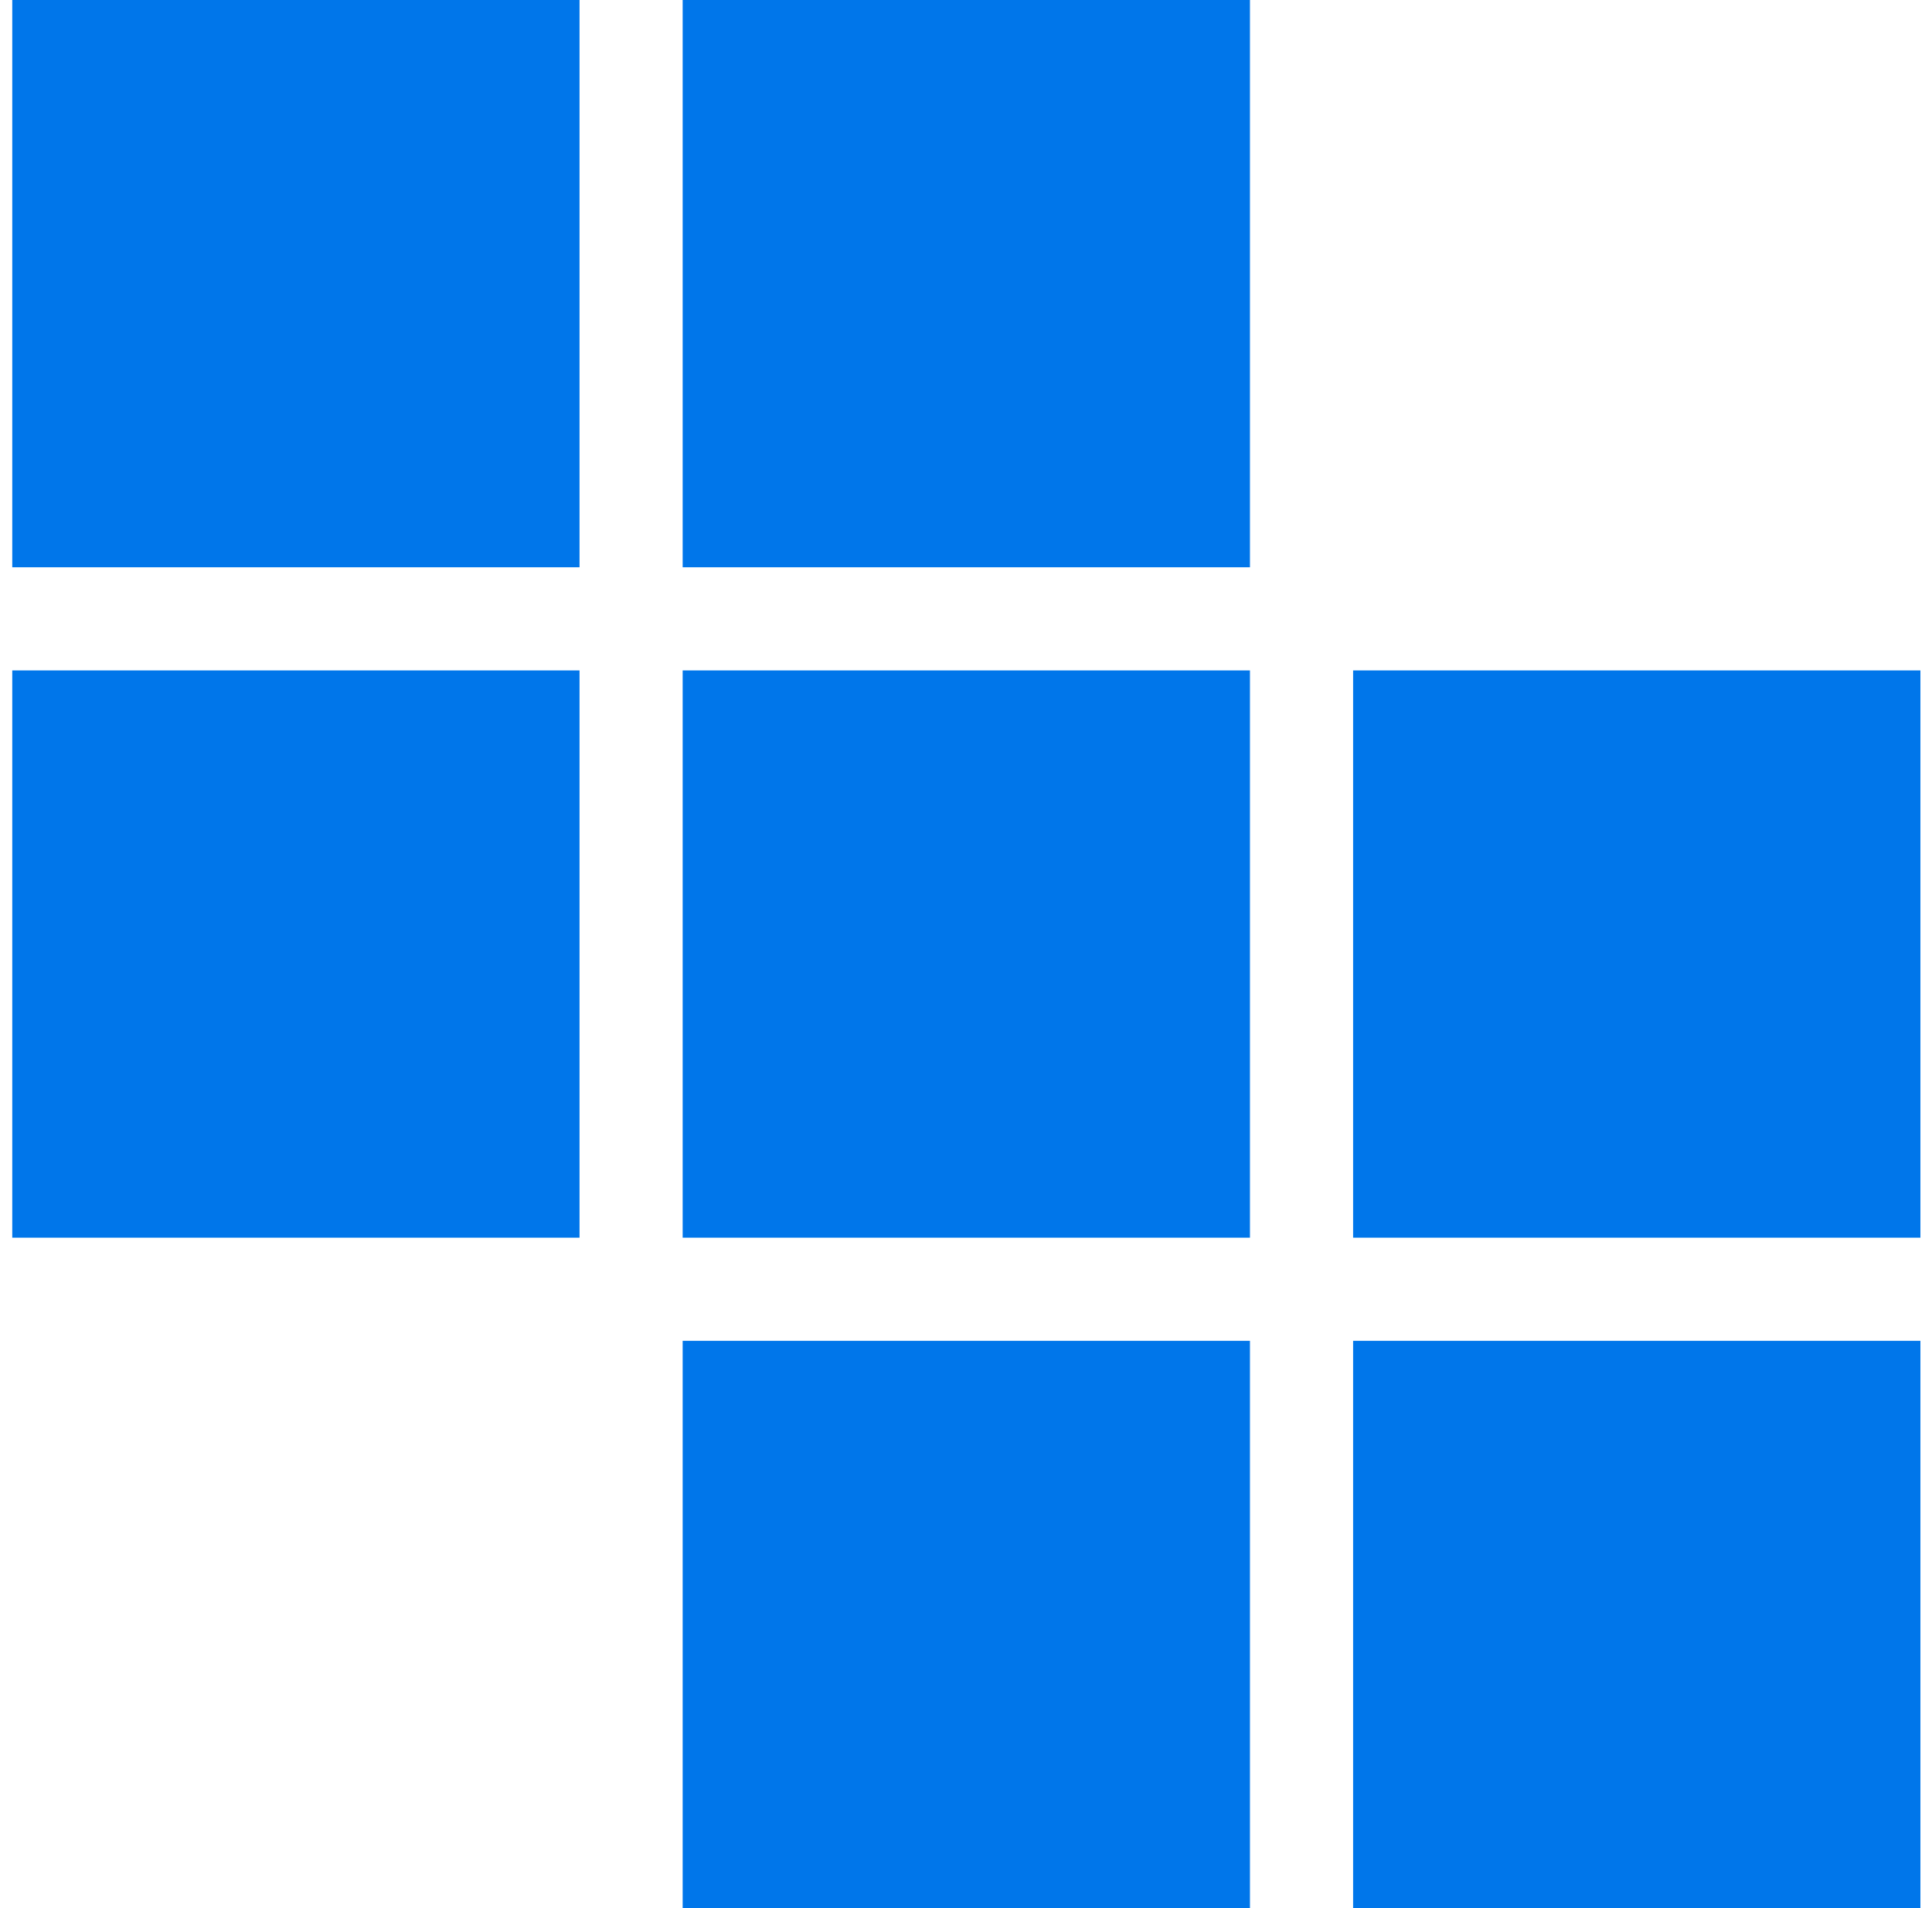
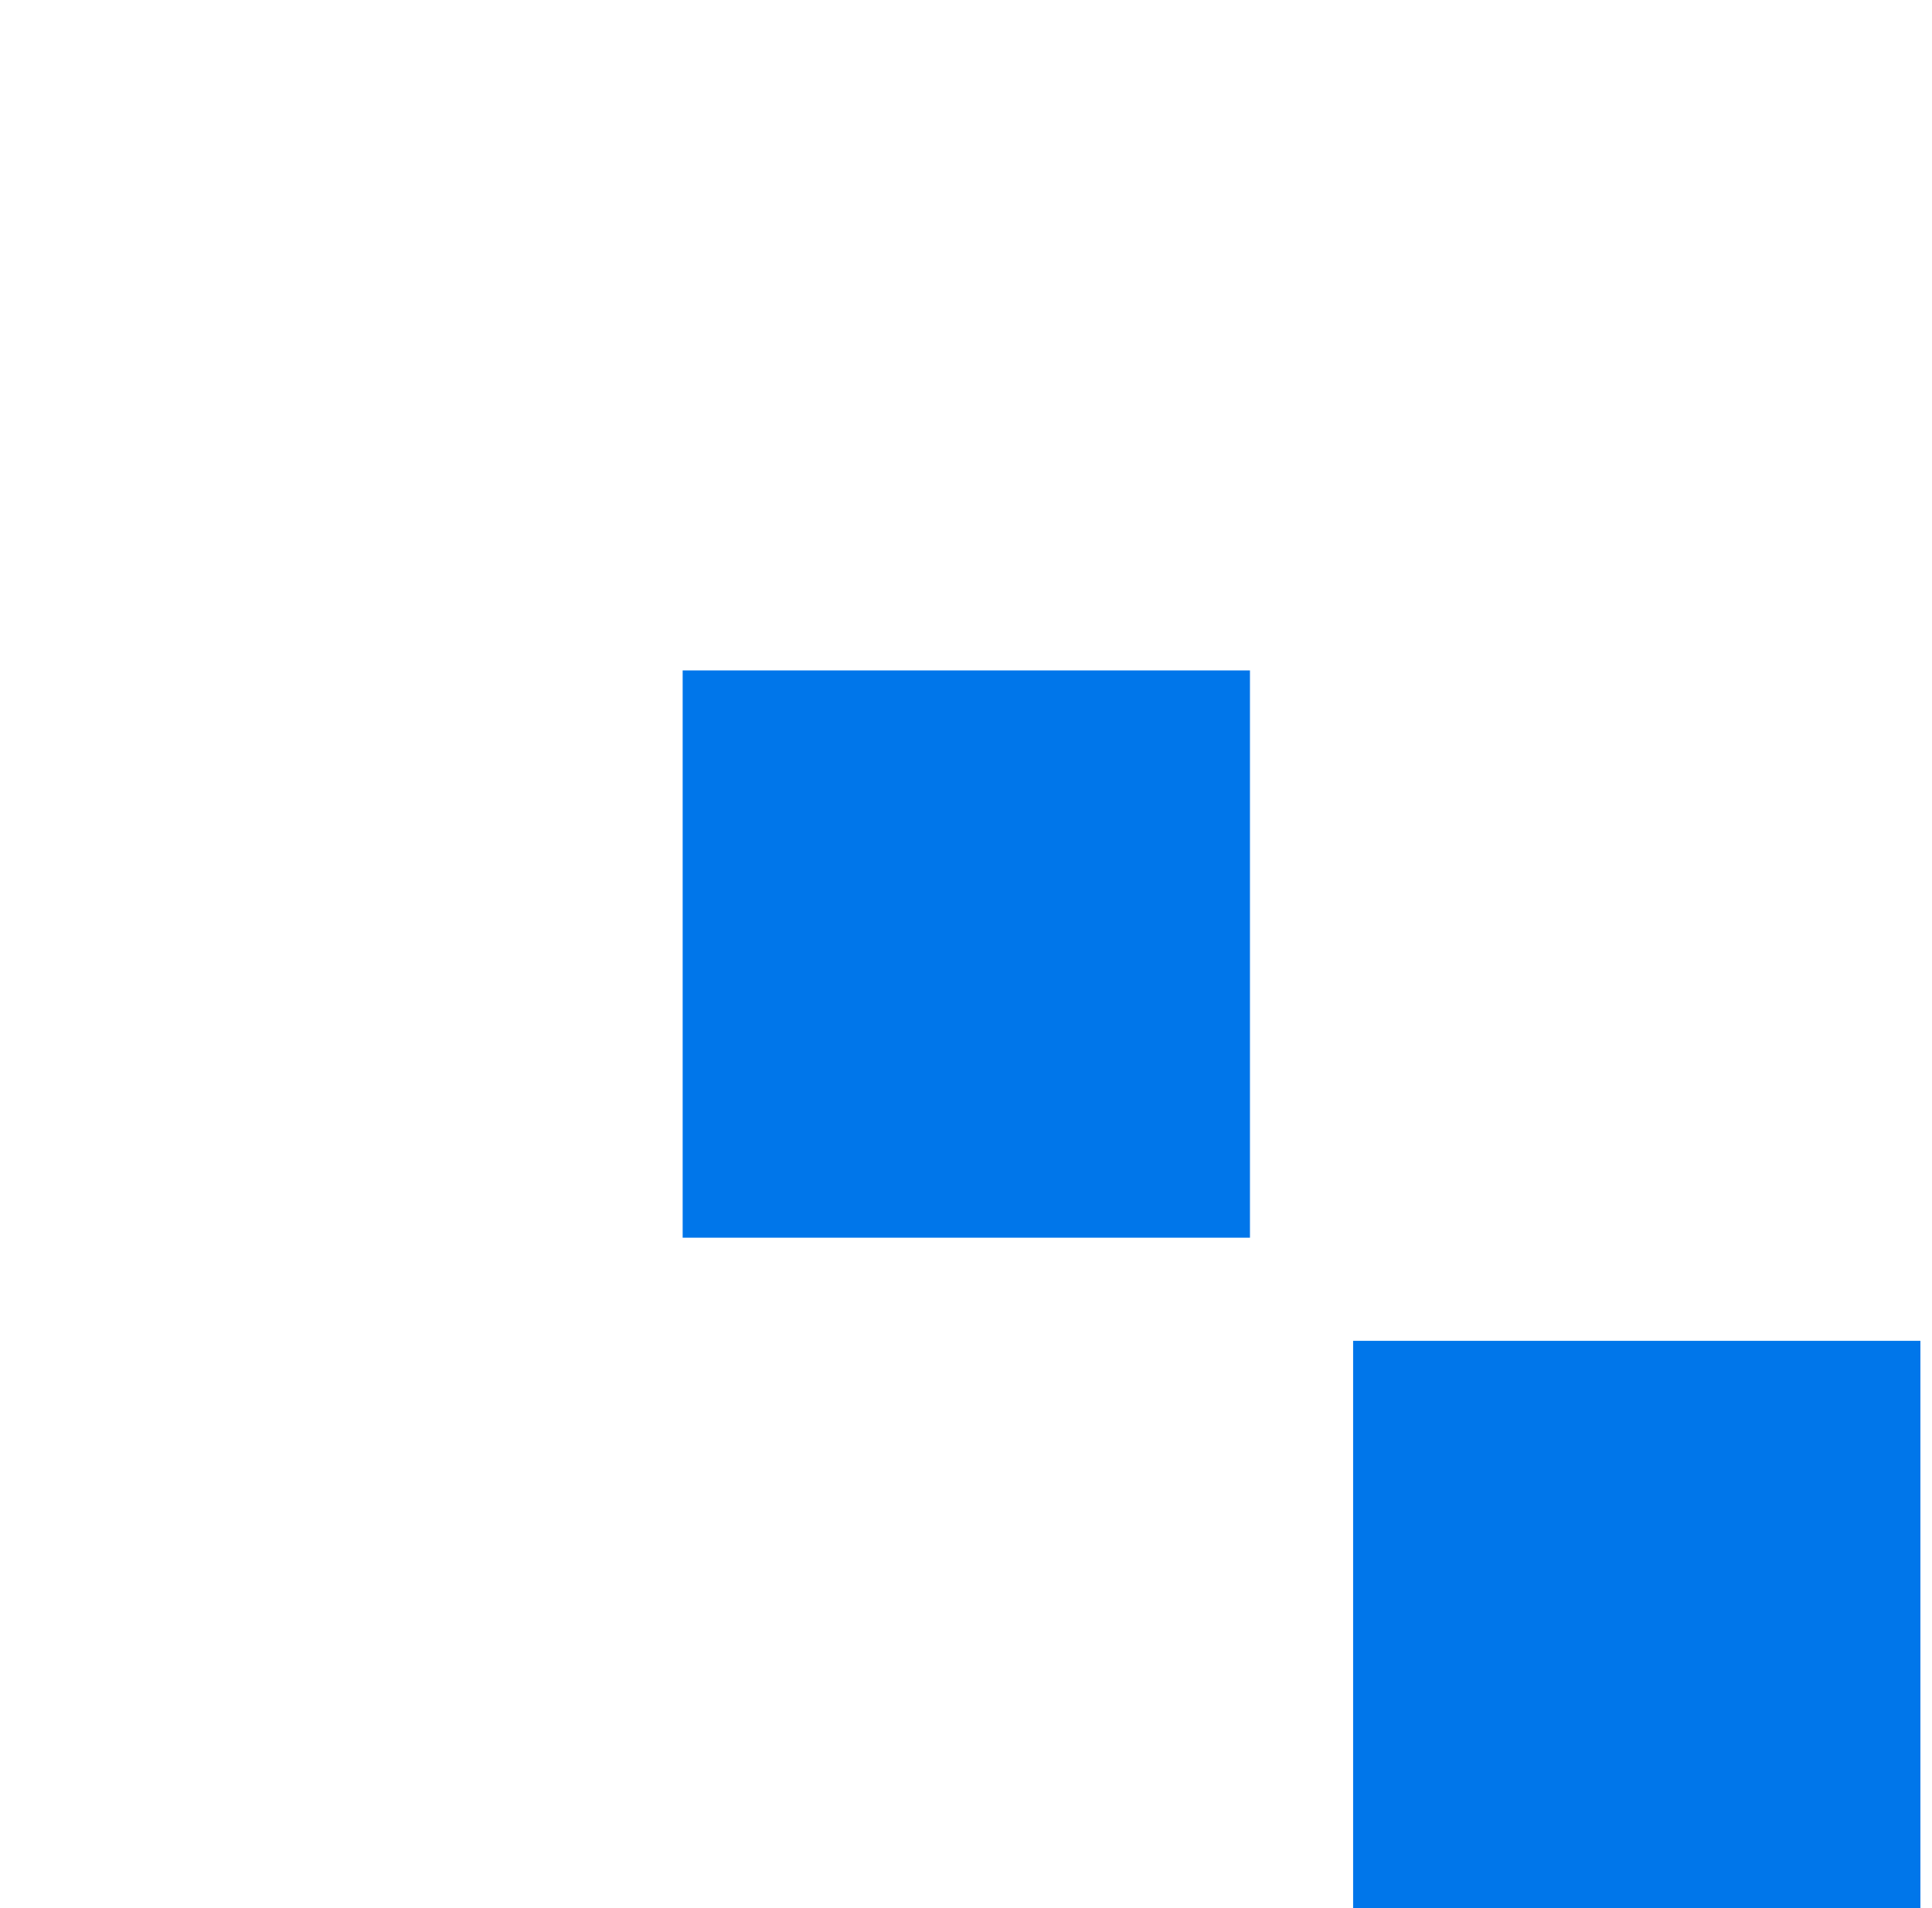
<svg xmlns="http://www.w3.org/2000/svg" fill="none" viewBox="0 0 81 80" height="80" width="81">
-   <path fill="#0076EA" d="M24.297 0H0.514V23.784H24.297V0Z" />
-   <path fill="#0076EA" d="M52.405 0H28.621V23.784H52.405V0Z" />
-   <path fill="#0076EA" d="M24.297 28.108H0.514V51.892H24.297V28.108Z" />
  <path fill="#0076EA" d="M52.405 28.108H28.621V51.892H52.405V28.108Z" />
-   <path fill="#0076EA" d="M80.514 28.108H56.73V51.892H80.514V28.108Z" />
-   <path fill="#0076EA" d="M52.405 56.216H28.621V80H52.405V56.216Z" />
  <path fill="#0076EA" d="M80.514 56.216H56.73V80H80.514V56.216Z" />
</svg>